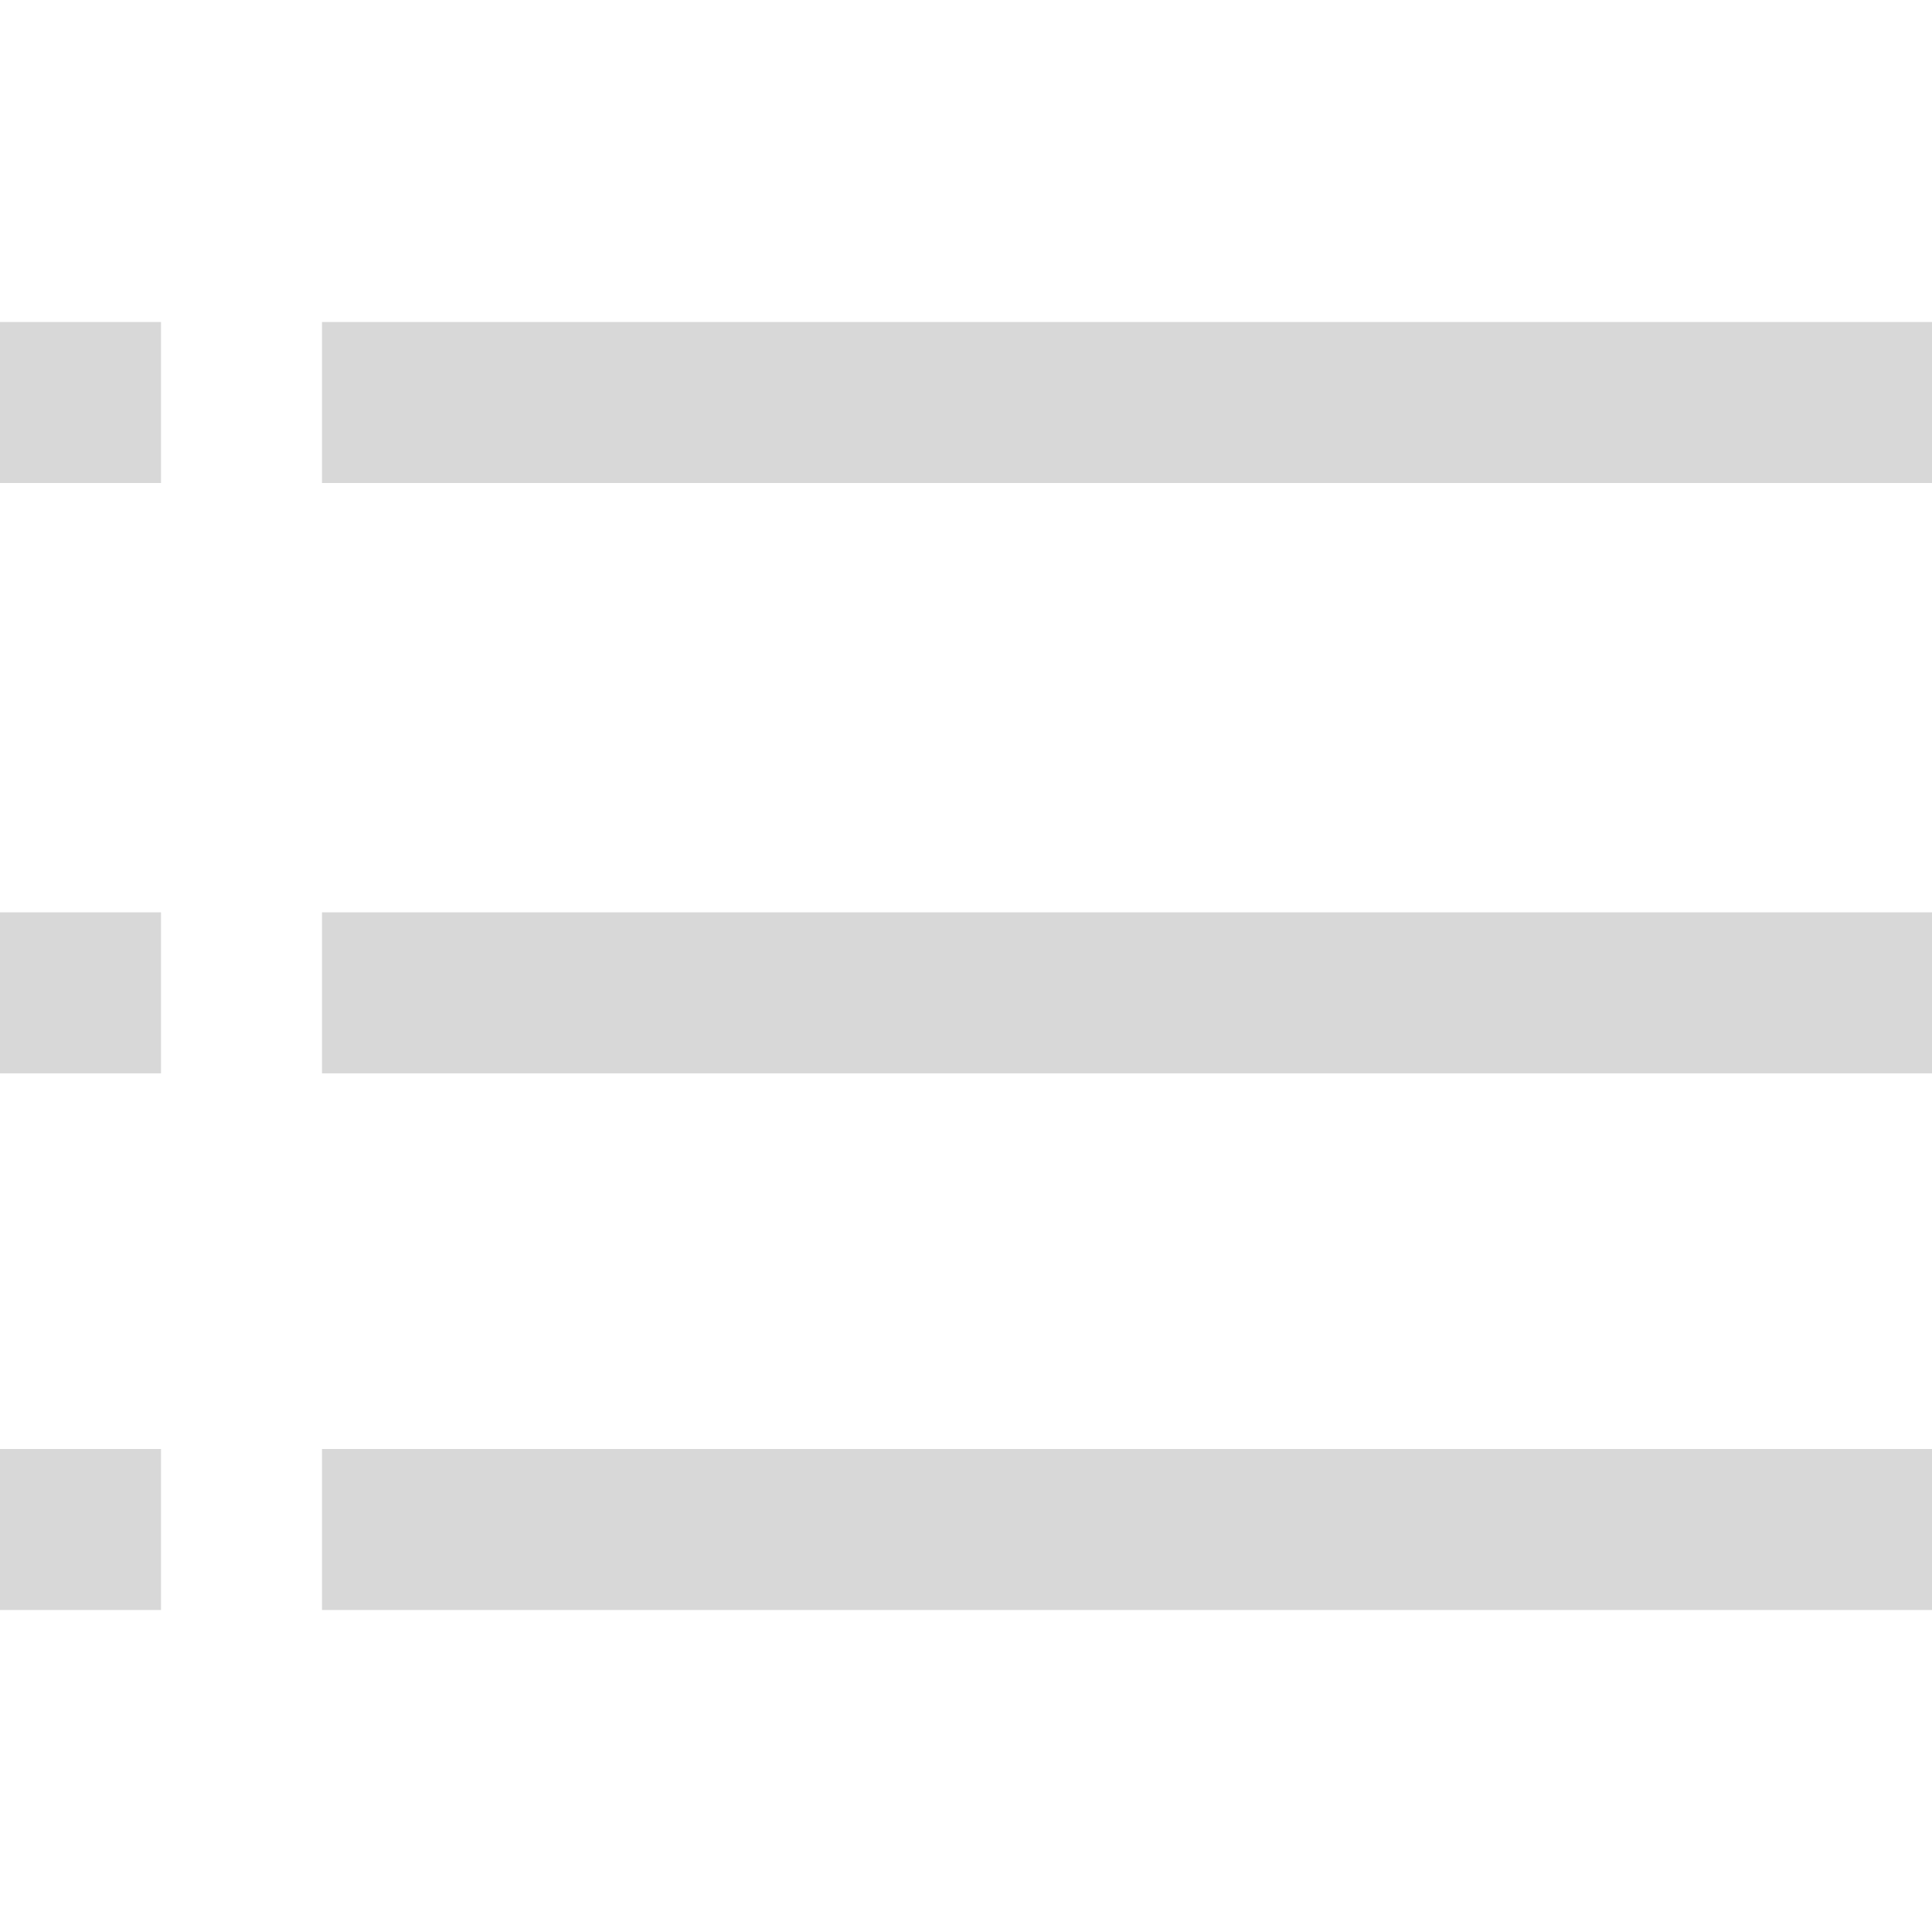
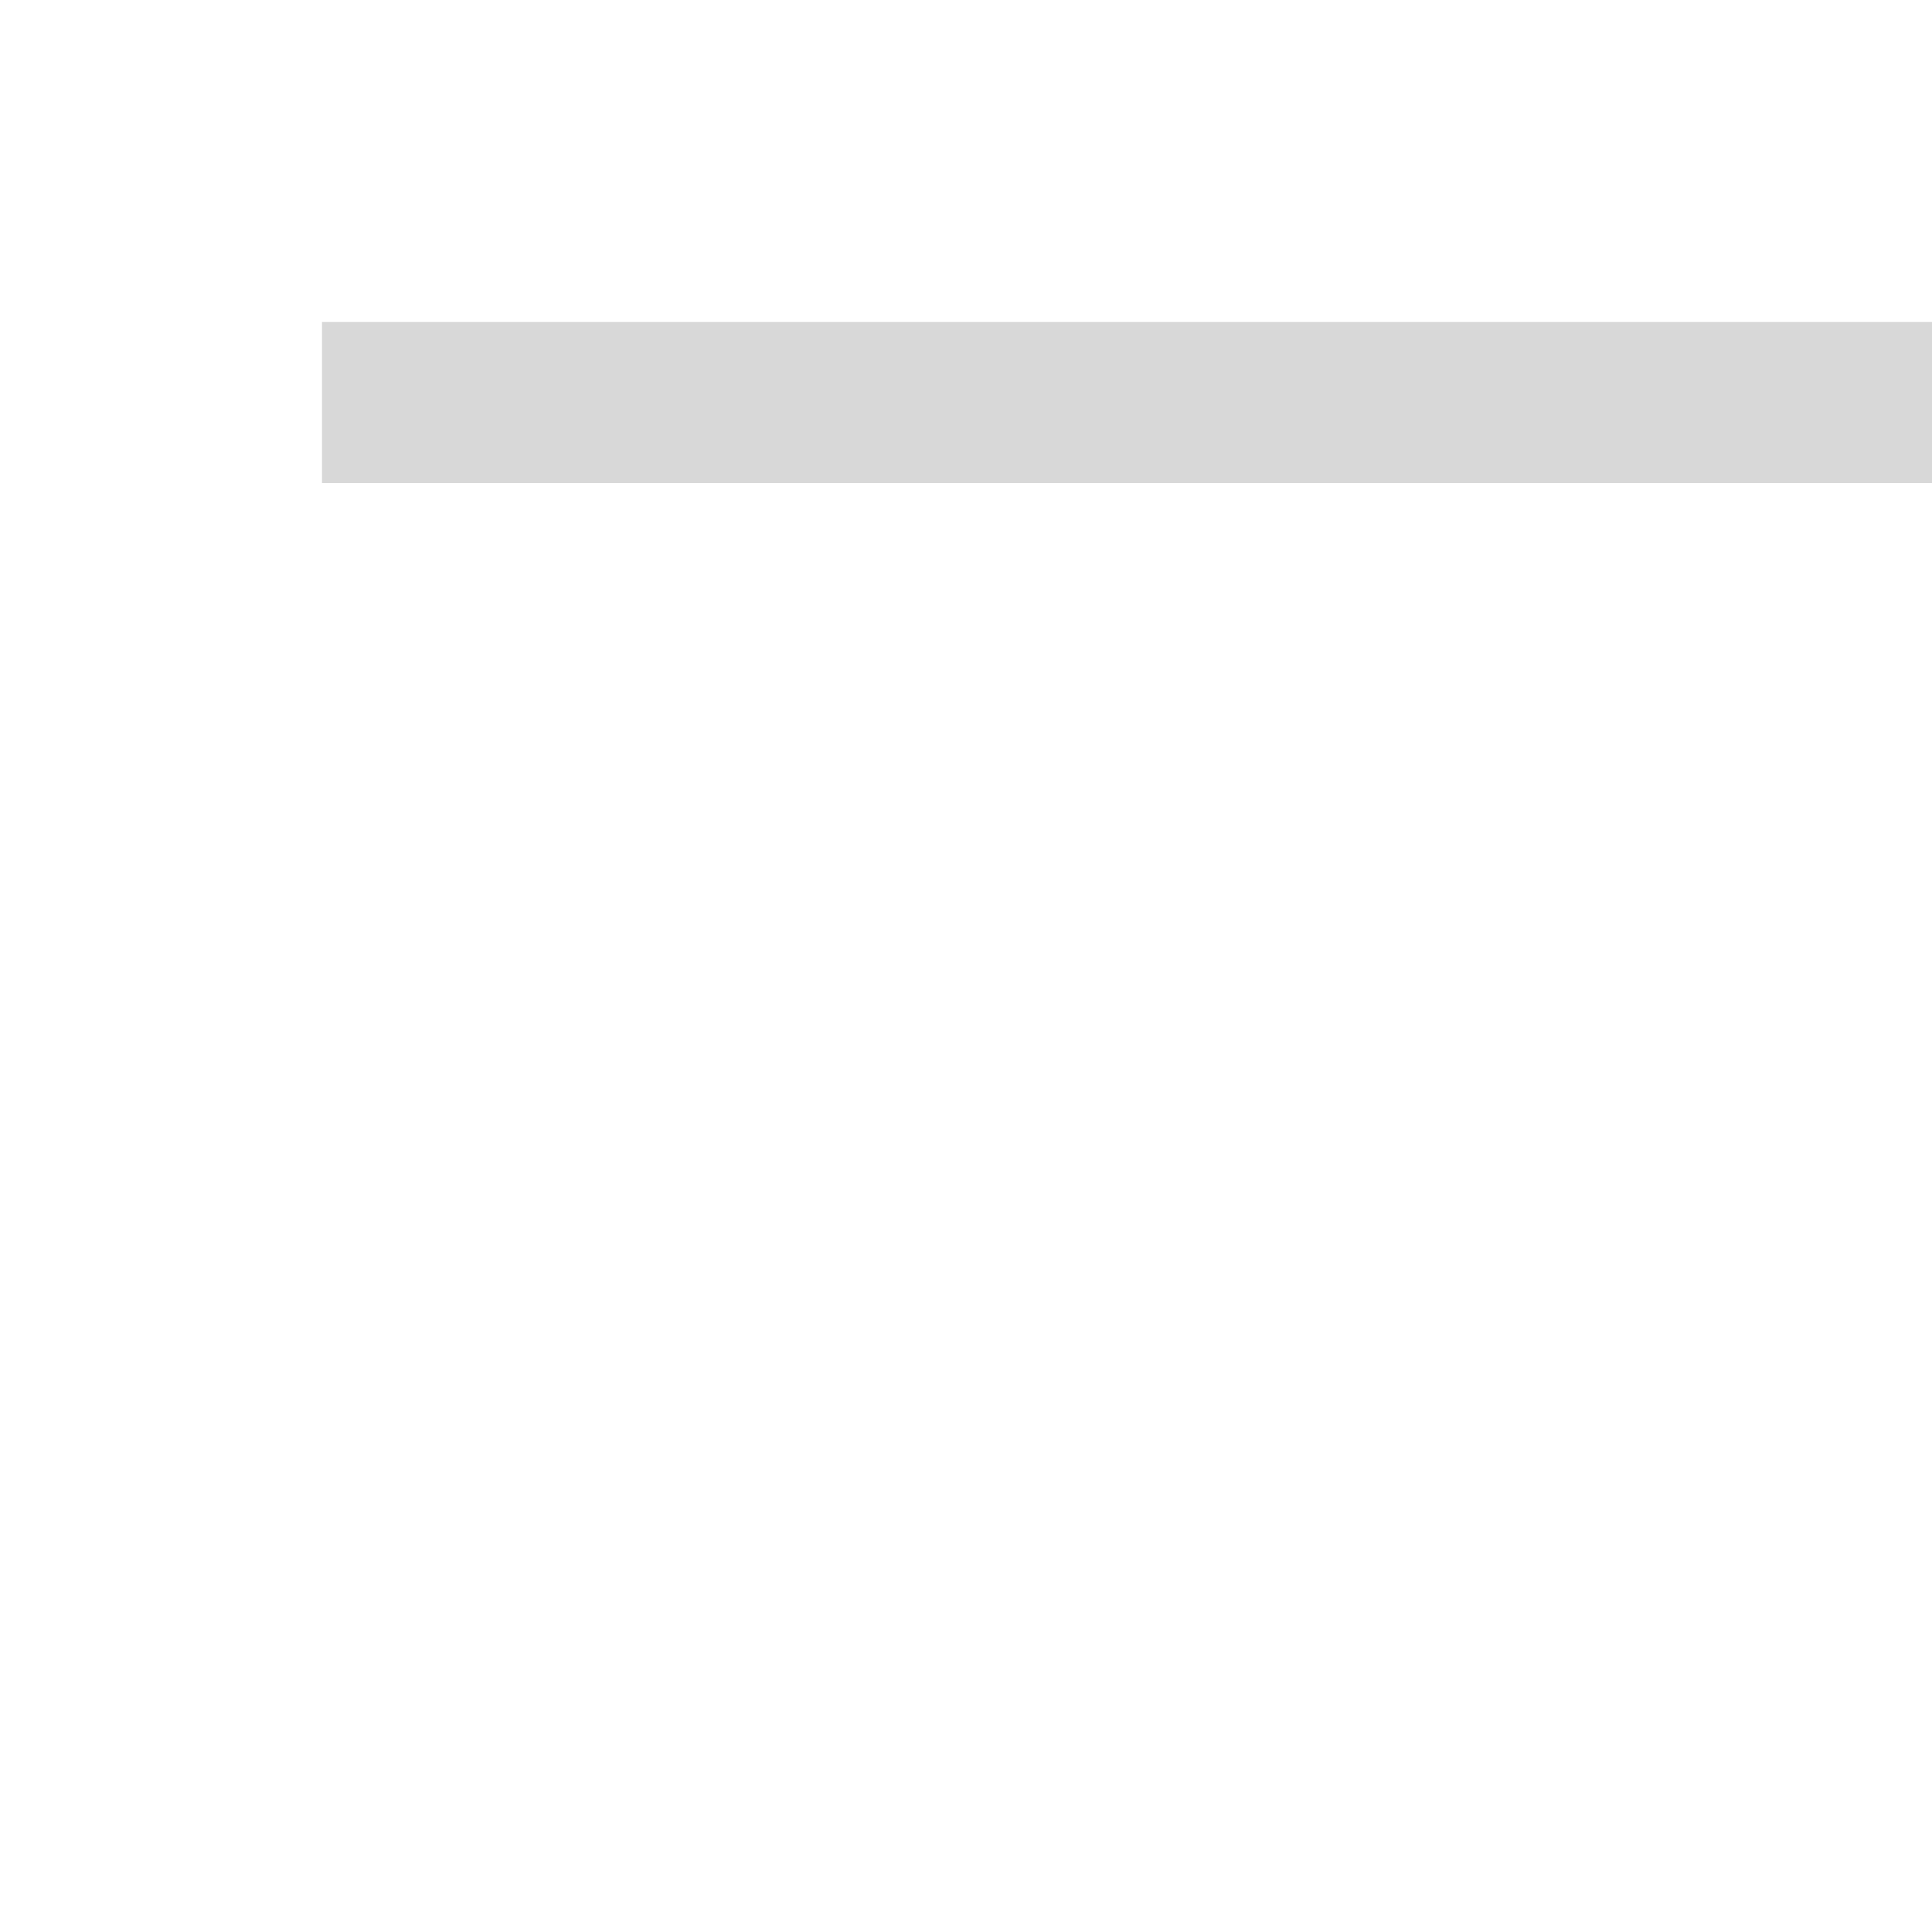
<svg xmlns="http://www.w3.org/2000/svg" version="1.1" id="Warstwa_1" x="0px" y="0px" viewBox="0 0 36 36" style="enable-background:new 0 0 36 36;" xml:space="preserve">
  <style type="text/css">
	.st0{fill-rule:evenodd;clip-rule:evenodd;fill:#D8D8D8;}
</style>
  <g id="Screens">
    <g id="Events-und-Termine-1" transform="translate(-1458, -1642)">
      <g id="Group-3" transform="translate(1458, 1642)">
-         <rect id="Rectangle" x="6" y="27" class="st0" width="30" height="3" />
-         <rect id="Rectangle-Copy-8" y="27" class="st0" width="3" height="3" />
        <rect id="Rectangle-Copy-6" x="6" y="6" class="st0" width="30" height="3" />
-         <rect id="Rectangle-Copy-9" y="6" class="st0" width="3" height="3" />
-         <rect id="Rectangle-Copy-7" x="6" y="17" class="st0" width="30" height="3" />
-         <rect id="Rectangle-Copy-10" y="17" class="st0" width="3" height="3" />
      </g>
    </g>
  </g>
</svg>